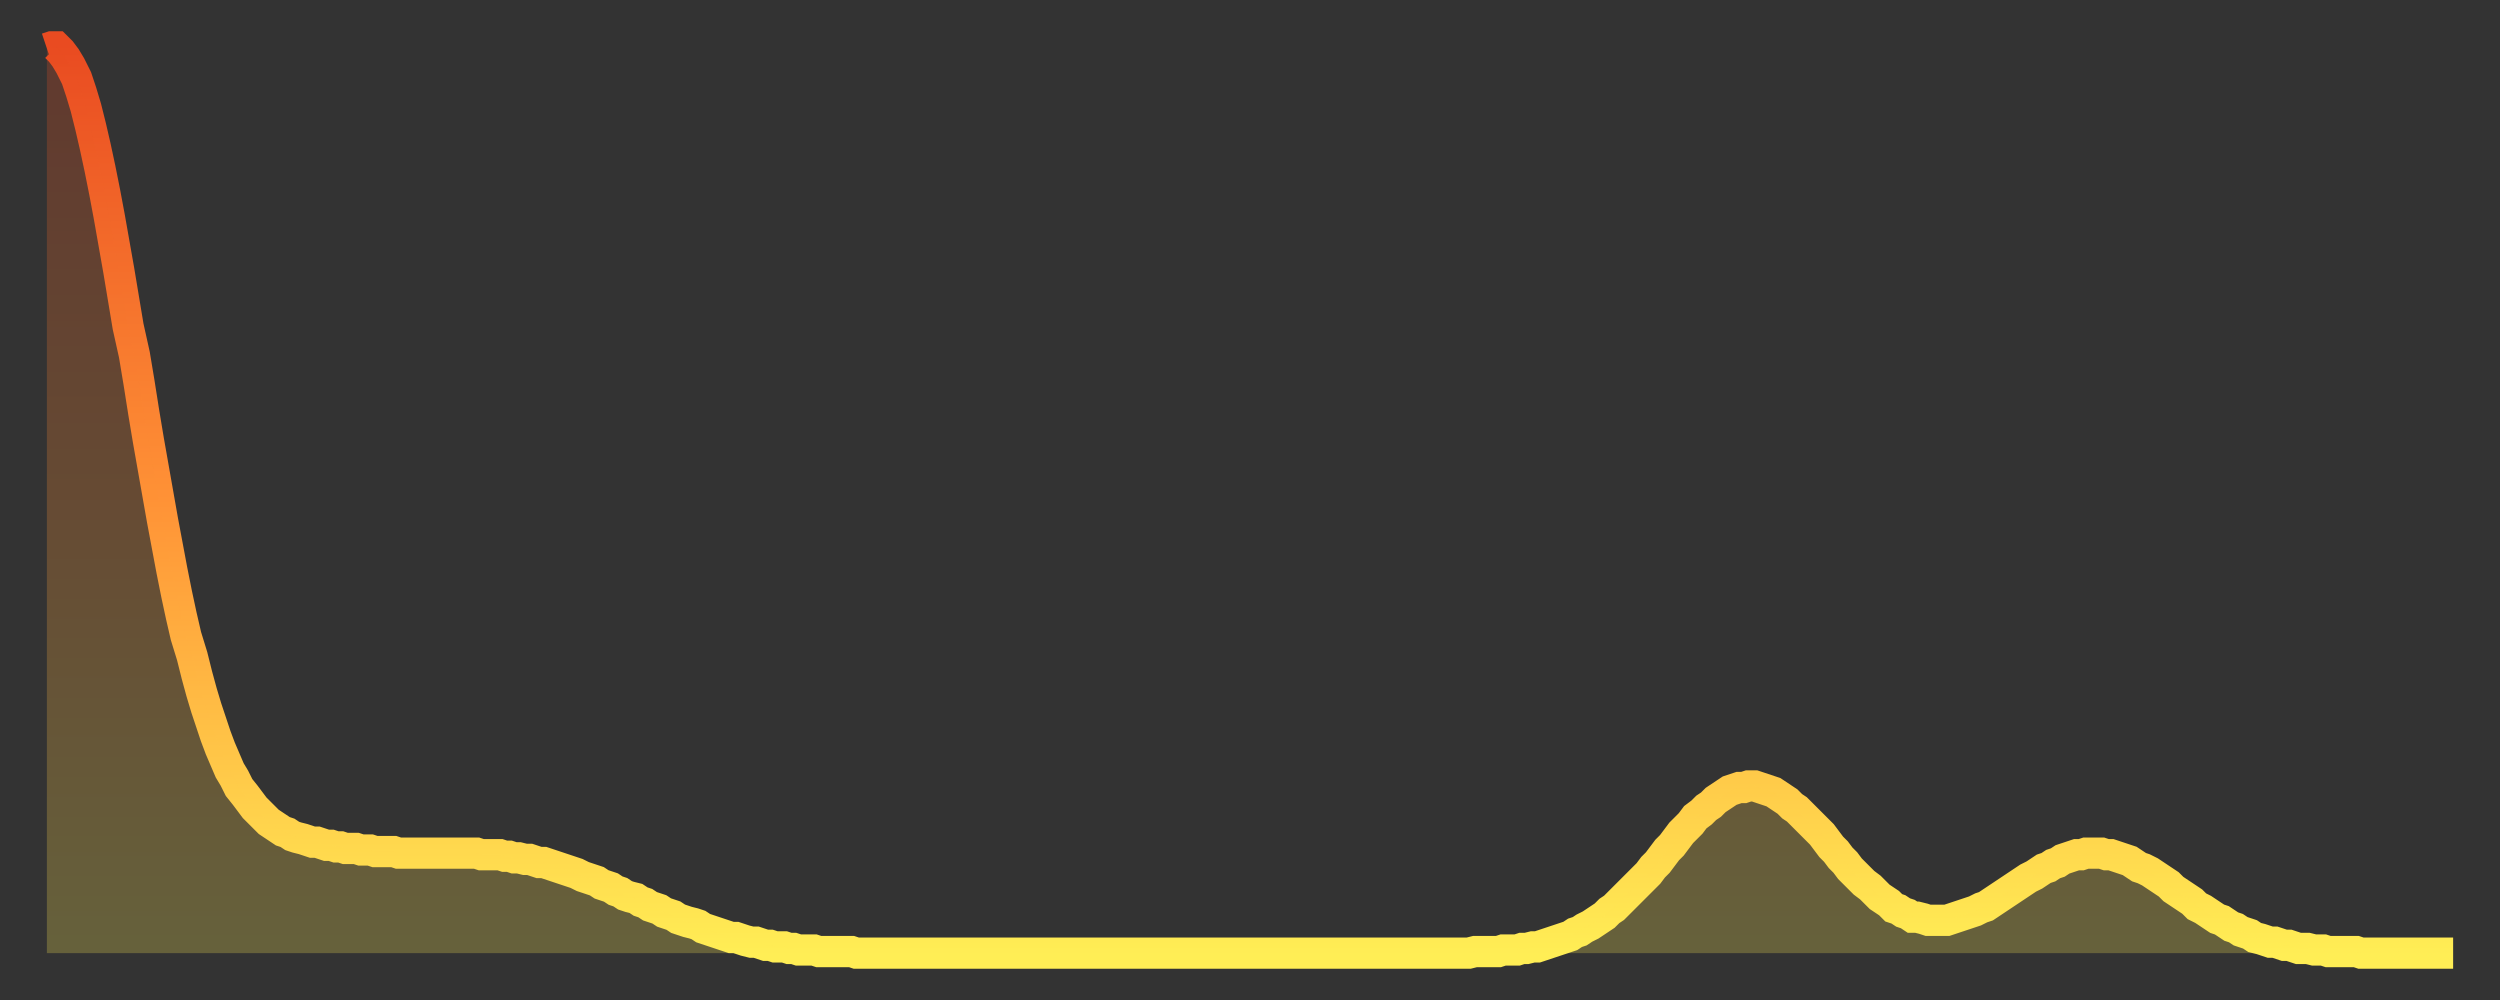
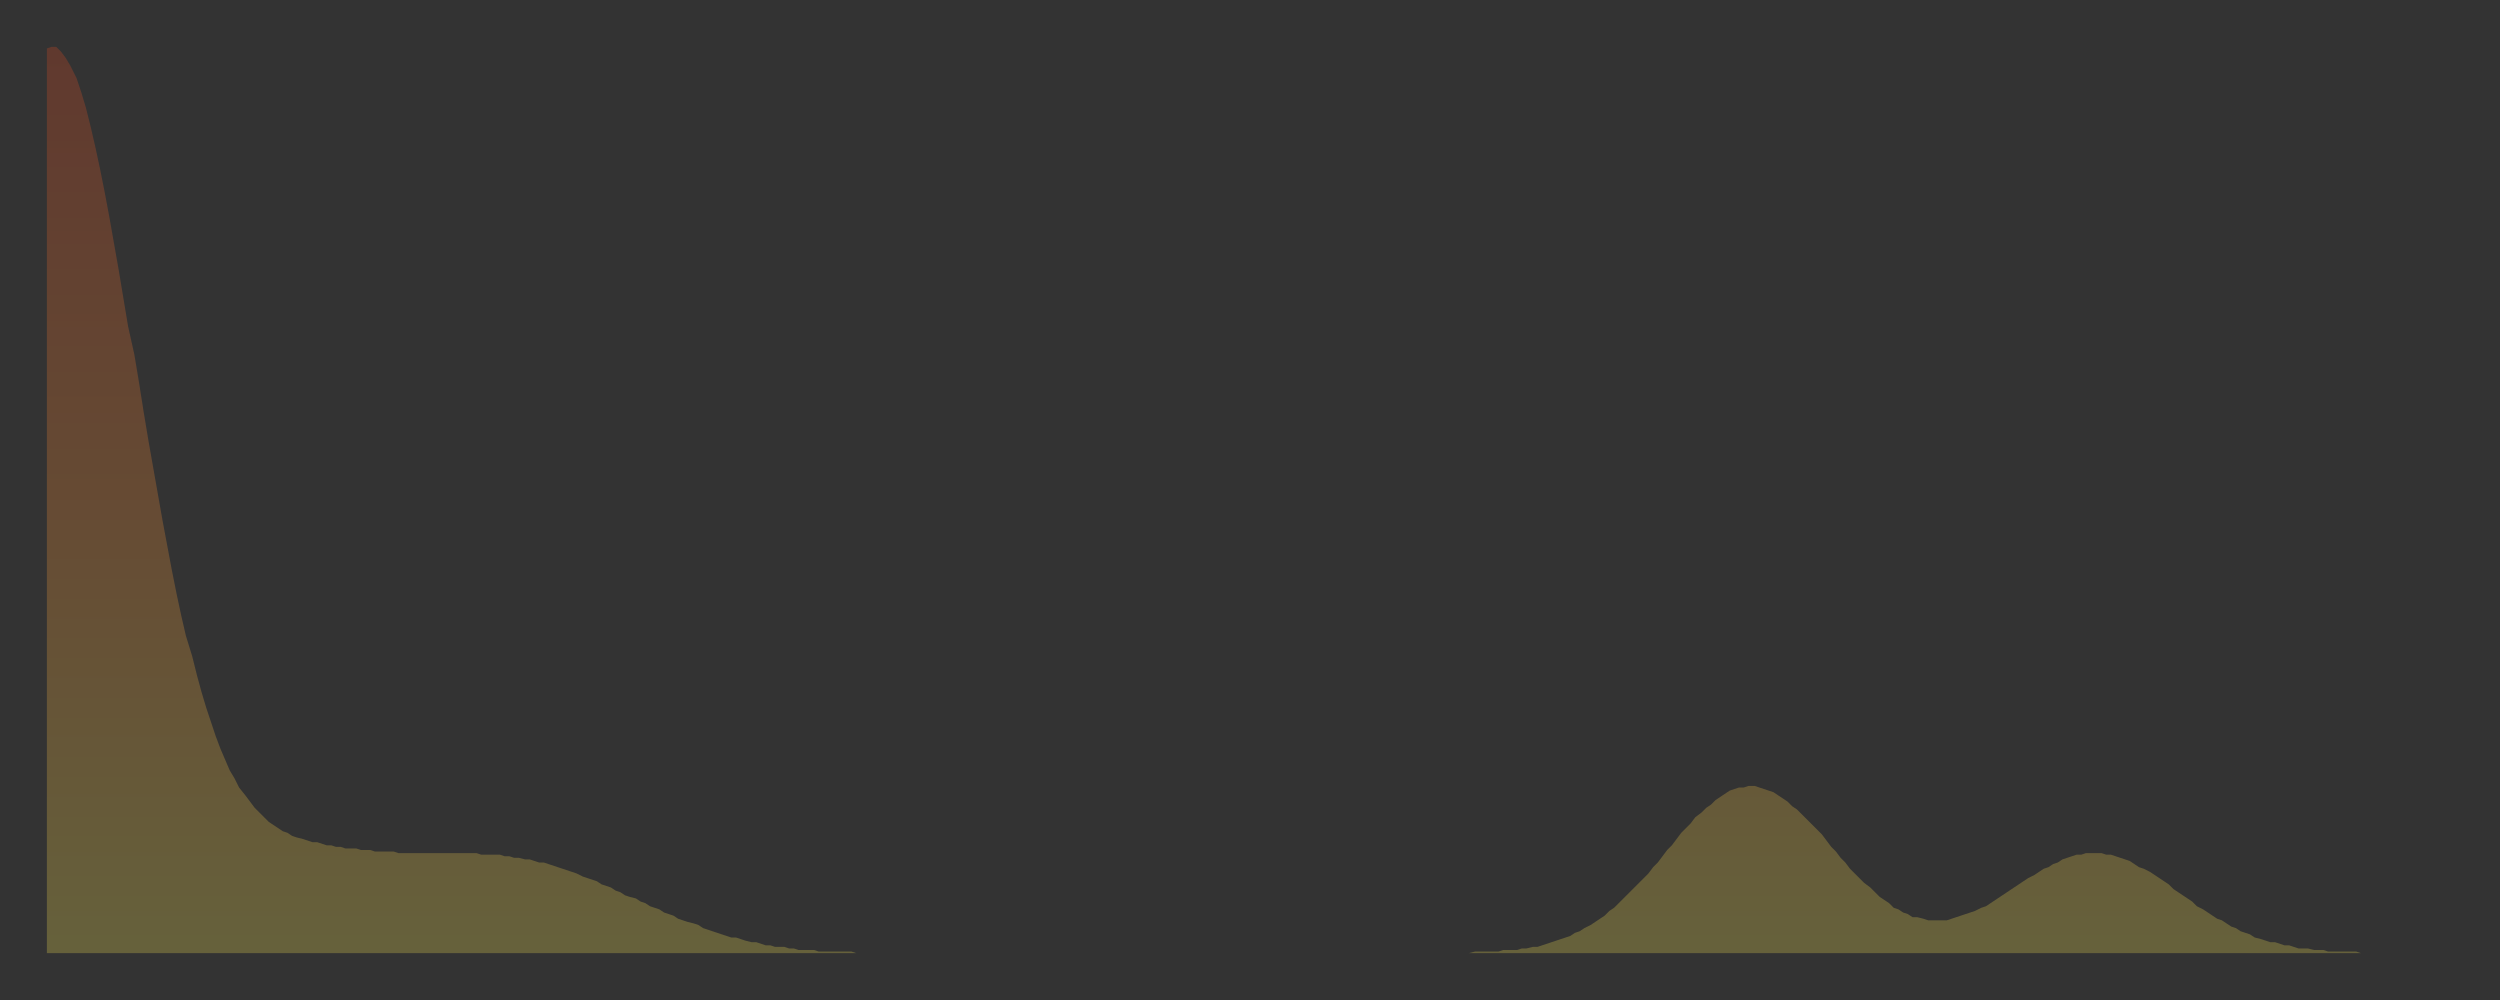
<svg xmlns="http://www.w3.org/2000/svg" baseProfile="full" height="64" version="1.1" width="160">
  <rect width="100%" height="100%" fill="#333333" stroke="none" />
  <defs>
    <linearGradient id="id245216" x1="0" x2="0" y1="0" y2="1">
      <stop offset="0%" stop-color="#e94b21" />
      <stop offset="50%" stop-color="#ff9236" />
      <stop offset="100%" stop-color="#ffee55" />
    </linearGradient>
  </defs>
  <g transform="translate(3,3)">
    <g>
-       <path d="M 0.0 0.1 L 0.3 0.0 0.6 0.0 0.9 0.3 1.2 0.7 1.5 1.2 1.9 2.0 2.2 2.9 2.5 3.9 2.8 5.1 3.1 6.4 3.4 7.8 3.7 9.3 4.0 10.9 4.3 12.6 4.6 14.3 4.9 16.1 5.2 17.9 5.6 19.7 5.9 21.5 6.2 23.4 6.5 25.2 6.8 26.9 7.1 28.6 7.4 30.3 7.7 31.9 8.0 33.5 8.3 35.0 8.6 36.4 8.9 37.7 9.3 39.0 9.6 40.2 9.9 41.3 10.2 42.3 10.5 43.2 10.8 44.1 11.1 44.9 11.4 45.6 11.7 46.3 12.0 46.8 12.3 47.4 12.7 47.9 13.0 48.3 13.3 48.7 13.6 49.0 13.9 49.3 14.2 49.6 14.5 49.8 14.8 50.0 15.1 50.2 15.4 50.3 15.7 50.5 16.0 50.6 16.4 50.7 16.7 50.8 17.0 50.9 17.3 50.9 17.6 51.0 17.9 51.1 18.2 51.1 18.5 51.2 18.8 51.2 19.1 51.3 19.4 51.3 19.8 51.3 20.1 51.4 20.4 51.4 20.7 51.4 21.0 51.5 21.3 51.5 21.6 51.5 21.9 51.5 22.2 51.5 22.5 51.6 22.8 51.6 23.1 51.6 23.5 51.6 23.8 51.6 24.1 51.6 24.4 51.6 24.7 51.6 25.0 51.6 25.3 51.6 25.6 51.6 25.9 51.6 26.2 51.6 26.5 51.6 26.8 51.6 27.2 51.6 27.5 51.6 27.8 51.7 28.1 51.7 28.4 51.7 28.7 51.7 29.0 51.7 29.3 51.8 29.6 51.8 29.9 51.9 30.2 51.9 30.6 52.0 30.9 52.0 31.2 52.1 31.5 52.2 31.8 52.2 32.1 52.3 32.4 52.4 32.7 52.5 33.0 52.6 33.3 52.7 33.6 52.8 33.9 52.9 34.3 53.1 34.6 53.2 34.9 53.3 35.2 53.4 35.5 53.6 35.8 53.7 36.1 53.8 36.4 54.0 36.7 54.1 37.0 54.3 37.3 54.4 37.7 54.5 38.0 54.7 38.3 54.8 38.6 55.0 38.9 55.1 39.2 55.2 39.5 55.4 39.8 55.5 40.1 55.6 40.4 55.8 40.7 55.9 41.0 56.0 41.4 56.1 41.7 56.2 42.0 56.4 42.3 56.5 42.6 56.6 42.9 56.7 43.2 56.8 43.5 56.9 43.8 57.0 44.1 57.0 44.4 57.1 44.7 57.2 45.1 57.3 45.4 57.3 45.7 57.4 46.0 57.5 46.3 57.5 46.6 57.6 46.9 57.6 47.2 57.6 47.5 57.7 47.8 57.7 48.1 57.8 48.5 57.8 48.8 57.8 49.1 57.8 49.4 57.9 49.7 57.9 50.0 57.9 50.3 57.9 50.6 57.9 50.9 57.9 51.2 57.9 51.5 57.9 51.8 58.0 52.2 58.0 52.5 58.0 52.8 58.0 53.1 58.0 53.4 58.0 53.7 58.0 54.0 58.0 54.3 58.0 54.6 58.0 54.9 58.0 55.2 58.0 55.6 58.0 55.9 58.0 56.2 58.0 56.5 58.0 56.8 58.0 57.1 58.0 57.4 58.0 57.7 58.0 58.0 58.0 58.3 58.0 58.6 58.0 58.9 58.0 59.3 58.0 59.6 58.0 59.9 58.0 60.2 58.0 60.5 58.0 60.8 58.0 61.1 58.0 61.4 58.0 61.7 58.0 62.0 58.0 62.3 58.0 62.6 58.0 63.0 58.0 63.3 58.0 63.6 58.0 63.9 58.0 64.2 58.0 64.5 58.0 64.8 58.0 65.1 58.0 65.4 58.0 65.7 58.0 66.0 58.0 66.4 58.0 66.7 58.0 67.0 58.0 67.3 58.0 67.6 58.0 67.9 58.0 68.2 58.0 68.5 58.0 68.8 58.0 69.1 58.0 69.4 58.0 69.7 58.0 70.1 58.0 70.4 58.0 70.7 58.0 71.0 58.0 71.3 58.0 71.6 58.0 71.9 58.0 72.2 58.0 72.5 58.0 72.8 58.0 73.1 58.0 73.5 58.0 73.8 58.0 74.1 58.0 74.4 58.0 74.7 58.0 75.0 58.0 75.3 58.0 75.6 58.0 75.9 58.0 76.2 58.0 76.5 58.0 76.8 58.0 77.2 58.0 77.5 58.0 77.8 58.0 78.1 58.0 78.4 58.0 78.7 58.0 79.0 58.0 79.3 58.0 79.6 58.0 79.9 58.0 80.2 58.0 80.5 58.0 80.9 58.0 81.2 58.0 81.5 58.0 81.8 58.0 82.1 58.0 82.4 58.0 82.7 58.0 83.0 58.0 83.3 58.0 83.6 58.0 83.9 58.0 84.3 58.0 84.6 58.0 84.9 58.0 85.2 58.0 85.5 58.0 85.8 58.0 86.1 58.0 86.4 58.0 86.7 58.0 87.0 58.0 87.3 58.0 87.6 58.0 88.0 58.0 88.3 58.0 88.6 58.0 88.9 58.0 89.2 58.0 89.5 58.0 89.8 58.0 90.1 58.0 90.4 58.0 90.7 58.0 91.0 58.0 91.4 57.9 91.7 57.9 92.0 57.9 92.3 57.9 92.6 57.9 92.9 57.9 93.2 57.8 93.5 57.8 93.8 57.8 94.1 57.8 94.4 57.7 94.7 57.7 95.1 57.6 95.4 57.6 95.7 57.5 96.0 57.4 96.3 57.3 96.6 57.2 96.9 57.1 97.2 57.0 97.5 56.9 97.8 56.7 98.1 56.6 98.4 56.4 98.8 56.2 99.1 56.0 99.4 55.8 99.7 55.6 100.0 55.3 100.3 55.1 100.6 54.8 100.9 54.5 101.2 54.2 101.5 53.9 101.8 53.6 102.2 53.2 102.5 52.9 102.8 52.5 103.1 52.2 103.4 51.8 103.7 51.4 104.0 51.1 104.3 50.7 104.6 50.3 104.9 50.0 105.2 49.7 105.5 49.3 105.9 49.0 106.2 48.7 106.5 48.5 106.8 48.2 107.1 48.0 107.4 47.8 107.7 47.6 108.0 47.5 108.3 47.4 108.6 47.4 108.9 47.3 109.3 47.3 109.6 47.4 109.9 47.5 110.2 47.6 110.5 47.7 110.8 47.9 111.1 48.1 111.4 48.3 111.7 48.6 112.0 48.8 112.3 49.1 112.6 49.4 113.0 49.8 113.3 50.1 113.6 50.4 113.9 50.8 114.2 51.2 114.5 51.5 114.8 51.9 115.1 52.2 115.4 52.6 115.7 52.9 116.0 53.2 116.3 53.5 116.7 53.8 117.0 54.1 117.3 54.4 117.6 54.6 117.9 54.8 118.2 55.1 118.5 55.2 118.8 55.4 119.1 55.5 119.4 55.7 119.7 55.7 120.1 55.8 120.4 55.9 120.7 55.9 121.0 55.9 121.3 55.9 121.6 55.9 121.9 55.8 122.2 55.7 122.5 55.6 122.8 55.5 123.1 55.4 123.4 55.3 123.8 55.1 124.1 55.0 124.4 54.8 124.7 54.6 125.0 54.4 125.3 54.2 125.6 54.0 125.9 53.8 126.2 53.6 126.5 53.4 126.8 53.2 127.2 53.0 127.5 52.8 127.8 52.6 128.1 52.5 128.4 52.3 128.7 52.2 129.0 52.0 129.3 51.9 129.6 51.8 129.9 51.7 130.2 51.7 130.5 51.6 130.9 51.6 131.2 51.6 131.5 51.6 131.8 51.7 132.1 51.7 132.4 51.8 132.7 51.9 133.0 52.0 133.3 52.1 133.6 52.3 133.9 52.5 134.2 52.6 134.6 52.8 134.9 53.0 135.2 53.2 135.5 53.4 135.8 53.6 136.1 53.9 136.4 54.1 136.7 54.3 137.0 54.5 137.3 54.7 137.6 55.0 138.0 55.2 138.3 55.4 138.6 55.6 138.9 55.8 139.2 55.9 139.5 56.1 139.8 56.3 140.1 56.4 140.4 56.6 140.7 56.7 141.0 56.8 141.3 57.0 141.7 57.1 142.0 57.2 142.3 57.3 142.6 57.3 142.9 57.4 143.2 57.5 143.5 57.5 143.8 57.6 144.1 57.7 144.4 57.7 144.7 57.7 145.1 57.8 145.4 57.8 145.7 57.8 146.0 57.9 146.3 57.9 146.6 57.9 146.9 57.9 147.2 57.9 147.5 57.9 147.8 57.9 148.1 58.0 148.4 58.0 148.8 58.0 149.1 58.0 149.4 58.0 149.7 58.0 150.0 58.0 150.3 58.0 150.6 58.0 150.9 58.0 151.2 58.0 151.5 58.0 151.8 58.0 152.1 58.0 152.5 58.0 152.8 58.0 153.1 58.0 153.4 58.0 153.7 58.0 154.0 58.0" fill="none" id="graph-curve" opacity="1" stroke="url(#id245216)" stroke-width="2" />
      <path d="M 0 58 L 0.0 0.1 0.3 0.0 0.6 0.0 0.9 0.3 1.2 0.7 1.5 1.2 1.9 2.0 2.2 2.9 2.5 3.9 2.8 5.1 3.1 6.4 3.4 7.8 3.7 9.3 4.0 10.9 4.3 12.6 4.6 14.3 4.9 16.1 5.2 17.9 5.6 19.7 5.9 21.5 6.2 23.4 6.5 25.2 6.8 26.9 7.1 28.6 7.4 30.3 7.7 31.9 8.0 33.5 8.3 35.0 8.6 36.4 8.9 37.7 9.3 39.0 9.6 40.2 9.9 41.3 10.2 42.3 10.5 43.2 10.8 44.1 11.1 44.9 11.4 45.6 11.7 46.3 12.0 46.8 12.3 47.4 12.7 47.9 13.0 48.3 13.3 48.7 13.6 49.0 13.9 49.3 14.2 49.6 14.5 49.8 14.8 50.0 15.1 50.2 15.4 50.3 15.7 50.5 16.0 50.6 16.4 50.7 16.7 50.8 17.0 50.9 17.3 50.9 17.6 51.0 17.9 51.1 18.2 51.1 18.5 51.2 18.8 51.2 19.1 51.3 19.4 51.3 19.8 51.3 20.1 51.4 20.4 51.4 20.7 51.4 21.0 51.5 21.3 51.5 21.6 51.5 21.9 51.5 22.2 51.5 22.5 51.6 22.8 51.6 23.1 51.6 23.5 51.6 23.8 51.6 24.1 51.6 24.4 51.6 24.7 51.6 25.0 51.6 25.3 51.6 25.6 51.6 25.9 51.6 26.2 51.6 26.5 51.6 26.8 51.6 27.2 51.6 27.5 51.6 27.8 51.7 28.1 51.7 28.4 51.7 28.7 51.7 29.0 51.7 29.3 51.8 29.6 51.8 29.9 51.9 30.2 51.9 30.6 52.0 30.9 52.0 31.2 52.1 31.5 52.2 31.8 52.2 32.1 52.3 32.4 52.4 32.7 52.5 33.0 52.6 33.3 52.7 33.6 52.8 33.9 52.9 34.3 53.1 34.6 53.2 34.9 53.3 35.2 53.4 35.5 53.6 35.8 53.7 36.1 53.8 36.4 54.0 36.7 54.1 37.0 54.3 37.3 54.4 37.7 54.5 38.0 54.7 38.3 54.8 38.6 55.0 38.9 55.1 39.2 55.2 39.5 55.4 39.8 55.5 40.1 55.6 40.4 55.8 40.7 55.9 41.0 56.0 41.4 56.1 41.7 56.2 42.0 56.4 42.3 56.5 42.6 56.6 42.9 56.7 43.2 56.8 43.5 56.9 43.8 57.0 44.1 57.0 44.4 57.1 44.7 57.2 45.1 57.3 45.4 57.3 45.7 57.4 46.0 57.5 46.3 57.5 46.6 57.6 46.9 57.6 47.2 57.6 47.5 57.7 47.8 57.7 48.1 57.8 48.5 57.8 48.8 57.8 49.1 57.8 49.4 57.9 49.7 57.9 50.0 57.9 50.3 57.9 50.6 57.9 50.9 57.9 51.2 57.9 51.5 57.9 51.8 58.0 52.2 58.0 52.5 58.0 52.8 58.0 53.1 58.0 53.4 58.0 53.7 58.0 54.0 58.0 54.3 58.0 54.6 58.0 54.9 58.0 55.2 58.0 55.6 58.0 55.9 58.0 56.2 58.0 56.5 58.0 56.8 58.0 57.1 58.0 57.4 58.0 57.7 58.0 58.0 58.0 58.3 58.0 58.6 58.0 58.9 58.0 59.3 58.0 59.6 58.0 59.9 58.0 60.2 58.0 60.5 58.0 60.8 58.0 61.1 58.0 61.4 58.0 61.7 58.0 62.0 58.0 62.3 58.0 62.6 58.0 63.0 58.0 63.3 58.0 63.6 58.0 63.9 58.0 64.2 58.0 64.5 58.0 64.8 58.0 65.1 58.0 65.4 58.0 65.7 58.0 66.0 58.0 66.4 58.0 66.7 58.0 67.0 58.0 67.3 58.0 67.6 58.0 67.9 58.0 68.2 58.0 68.5 58.0 68.8 58.0 69.1 58.0 69.4 58.0 69.7 58.0 70.1 58.0 70.4 58.0 70.7 58.0 71.0 58.0 71.3 58.0 71.6 58.0 71.9 58.0 72.2 58.0 72.5 58.0 72.8 58.0 73.1 58.0 73.5 58.0 73.8 58.0 74.1 58.0 74.4 58.0 74.7 58.0 75.0 58.0 75.3 58.0 75.6 58.0 75.9 58.0 76.2 58.0 76.5 58.0 76.8 58.0 77.2 58.0 77.5 58.0 77.8 58.0 78.1 58.0 78.4 58.0 78.7 58.0 79.0 58.0 79.3 58.0 79.6 58.0 79.9 58.0 80.2 58.0 80.5 58.0 80.9 58.0 81.2 58.0 81.5 58.0 81.8 58.0 82.1 58.0 82.4 58.0 82.7 58.0 83.0 58.0 83.3 58.0 83.6 58.0 83.9 58.0 84.3 58.0 84.6 58.0 84.9 58.0 85.2 58.0 85.5 58.0 85.8 58.0 86.1 58.0 86.4 58.0 86.7 58.0 87.0 58.0 87.3 58.0 87.6 58.0 88.0 58.0 88.3 58.0 88.6 58.0 88.9 58.0 89.2 58.0 89.5 58.0 89.8 58.0 90.1 58.0 90.4 58.0 90.7 58.0 91.0 58.0 91.4 57.9 91.7 57.9 92.0 57.9 92.3 57.9 92.6 57.9 92.9 57.9 93.2 57.8 93.5 57.8 93.8 57.8 94.1 57.8 94.4 57.7 94.7 57.7 95.1 57.6 95.4 57.6 95.7 57.5 96.0 57.4 96.3 57.3 96.6 57.2 96.9 57.1 97.2 57.0 97.5 56.9 97.8 56.7 98.1 56.6 98.4 56.4 98.8 56.2 99.1 56.0 99.4 55.8 99.7 55.6 100.0 55.3 100.3 55.1 100.6 54.8 100.9 54.5 101.2 54.2 101.5 53.9 101.8 53.6 102.2 53.2 102.5 52.9 102.8 52.5 103.1 52.2 103.4 51.8 103.7 51.4 104.0 51.1 104.3 50.7 104.6 50.3 104.9 50.0 105.2 49.7 105.5 49.3 105.9 49.0 106.2 48.7 106.5 48.5 106.8 48.2 107.1 48.0 107.4 47.8 107.7 47.6 108.0 47.5 108.3 47.4 108.6 47.4 108.9 47.3 109.3 47.3 109.6 47.4 109.9 47.5 110.2 47.6 110.5 47.7 110.8 47.9 111.1 48.1 111.4 48.3 111.7 48.6 112.0 48.8 112.3 49.1 112.6 49.4 113.0 49.8 113.3 50.1 113.6 50.4 113.9 50.8 114.2 51.2 114.5 51.5 114.8 51.9 115.1 52.2 115.4 52.6 115.7 52.9 116.0 53.2 116.3 53.5 116.7 53.8 117.0 54.1 117.3 54.4 117.6 54.6 117.9 54.8 118.2 55.1 118.5 55.2 118.8 55.4 119.1 55.5 119.4 55.7 119.7 55.7 120.1 55.8 120.4 55.9 120.7 55.9 121.0 55.9 121.3 55.9 121.6 55.9 121.9 55.8 122.2 55.7 122.5 55.6 122.8 55.5 123.1 55.4 123.4 55.3 123.8 55.1 124.1 55.0 124.4 54.8 124.7 54.6 125.0 54.4 125.3 54.2 125.6 54.0 125.9 53.8 126.2 53.6 126.5 53.4 126.8 53.2 127.2 53.0 127.5 52.8 127.8 52.6 128.1 52.5 128.4 52.3 128.7 52.2 129.0 52.0 129.3 51.9 129.6 51.8 129.9 51.7 130.2 51.7 130.5 51.6 130.9 51.6 131.2 51.6 131.5 51.6 131.8 51.7 132.1 51.7 132.4 51.8 132.7 51.9 133.0 52.0 133.3 52.1 133.6 52.3 133.9 52.5 134.2 52.6 134.6 52.8 134.9 53.0 135.2 53.2 135.5 53.4 135.8 53.6 136.1 53.9 136.4 54.1 136.7 54.3 137.0 54.5 137.3 54.7 137.6 55.0 138.0 55.2 138.3 55.4 138.6 55.6 138.9 55.8 139.2 55.9 139.5 56.1 139.8 56.3 140.1 56.4 140.4 56.6 140.7 56.7 141.0 56.8 141.3 57.0 141.7 57.1 142.0 57.2 142.3 57.3 142.6 57.3 142.9 57.4 143.2 57.5 143.5 57.5 143.8 57.6 144.1 57.7 144.4 57.7 144.7 57.7 145.1 57.8 145.4 57.8 145.7 57.8 146.0 57.9 146.3 57.9 146.6 57.9 146.9 57.9 147.2 57.9 147.5 57.9 147.8 57.9 148.1 58.0 148.4 58.0 148.8 58.0 149.1 58.0 149.4 58.0 149.7 58.0 150.0 58.0 150.3 58.0 150.6 58.0 150.9 58.0 151.2 58.0 151.5 58.0 151.8 58.0 152.1 58.0 152.5 58.0 152.8 58.0 153.1 58.0 153.4 58.0 153.7 58.0 154.0 58.0 154 58" fill="url(#id245216)" fill-opacity=".25" id="graph-shadow" />
    </g>
  </g>
</svg>